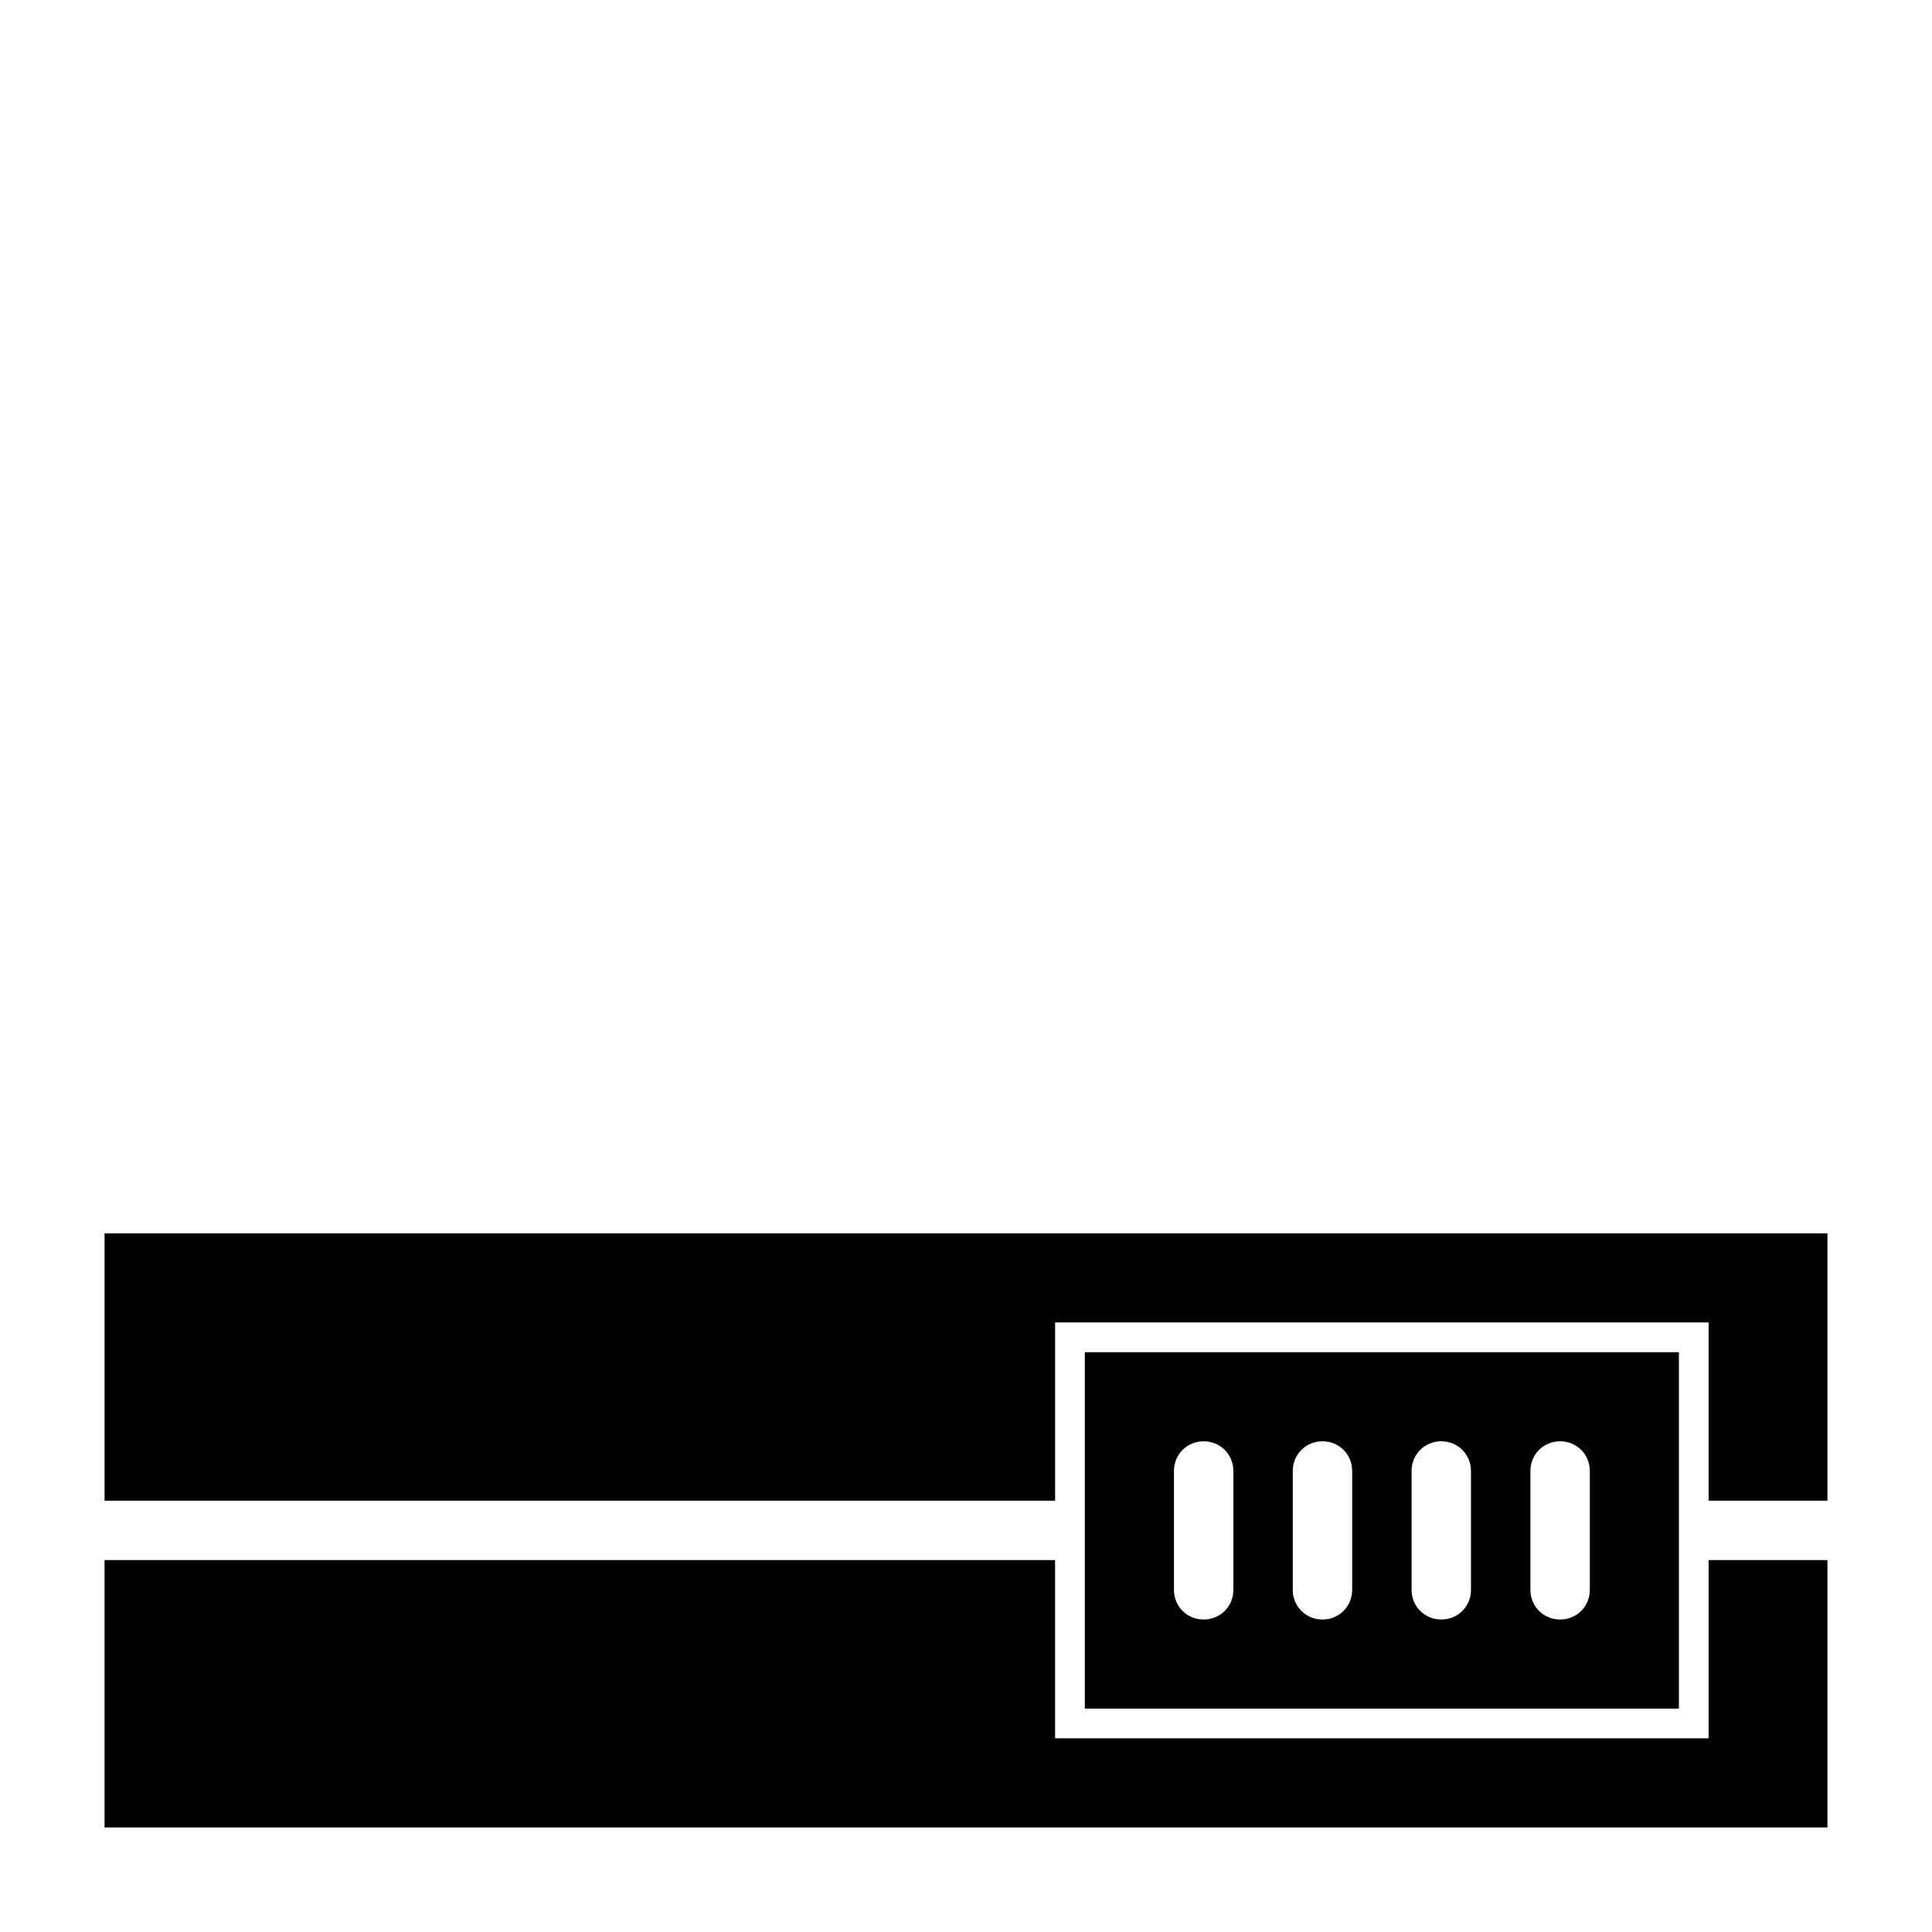
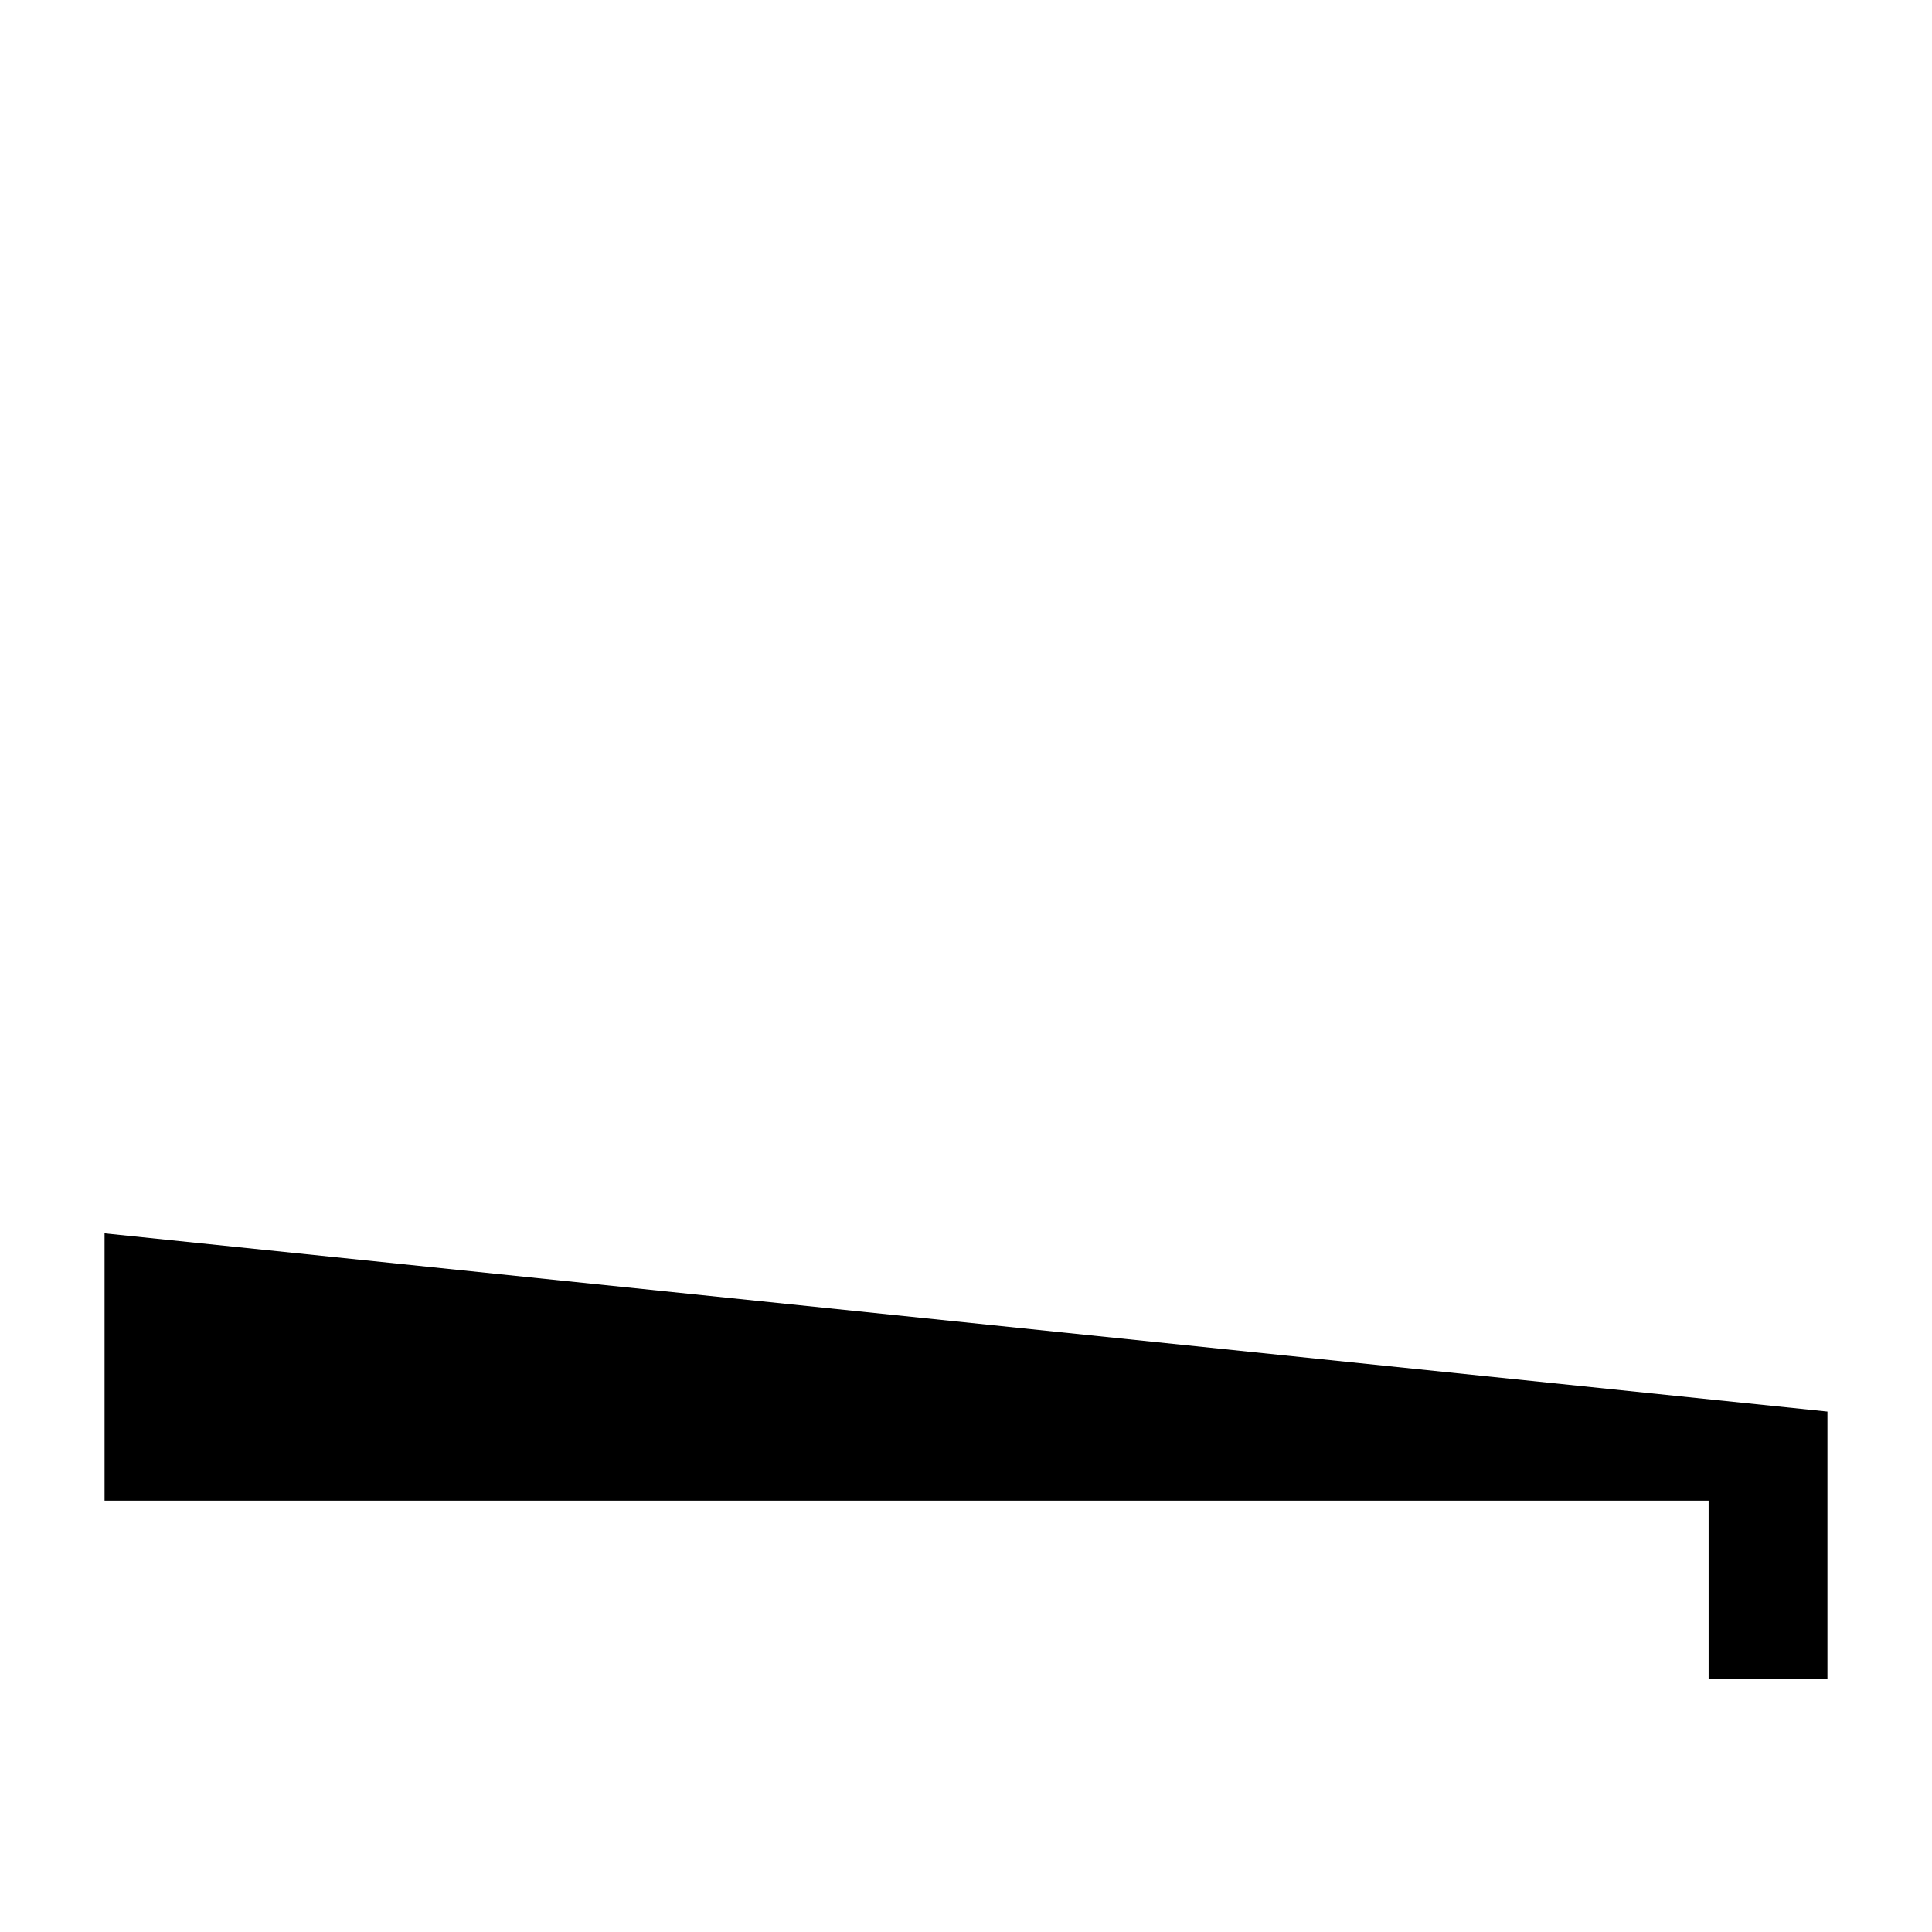
<svg xmlns="http://www.w3.org/2000/svg" fill="#000000" width="800px" height="800px" version="1.1" viewBox="144 144 512 512">
  <g>
-     <path d="m171.71 470.85v70.848h251.9v-47.234h173.19v47.234h31.488v-70.848z" />
-     <path d="m612.54 557.44h-15.742v47.234h-173.19v-47.234h-251.9v70.852h456.58v-70.852z" />
-     <path d="m588.93 541.7v-39.359h-157.44v94.461h157.44l-0.004-39.359zm-133.82 23.617v-31.488c0-4.41 3.465-7.871 7.871-7.871 4.41 0 7.871 3.465 7.871 7.871v31.488c0 4.41-3.465 7.871-7.871 7.871s-7.871-3.465-7.871-7.871zm31.488 0v-31.488c0-4.41 3.465-7.871 7.871-7.871 4.41 0 7.871 3.465 7.871 7.871v31.488c0 4.41-3.465 7.871-7.871 7.871s-7.871-3.465-7.871-7.871zm31.488 0v-31.488c0-4.41 3.465-7.871 7.871-7.871 4.41 0 7.871 3.465 7.871 7.871v31.488c0 4.41-3.465 7.871-7.871 7.871s-7.871-3.465-7.871-7.871zm47.234 0c0 4.41-3.465 7.871-7.871 7.871-4.41 0-7.871-3.465-7.871-7.871v-31.488c0-4.41 3.465-7.871 7.871-7.871 4.41 0 7.871 3.465 7.871 7.871z" />
+     <path d="m171.71 470.85v70.848h251.9h173.19v47.234h31.488v-70.848z" />
  </g>
</svg>